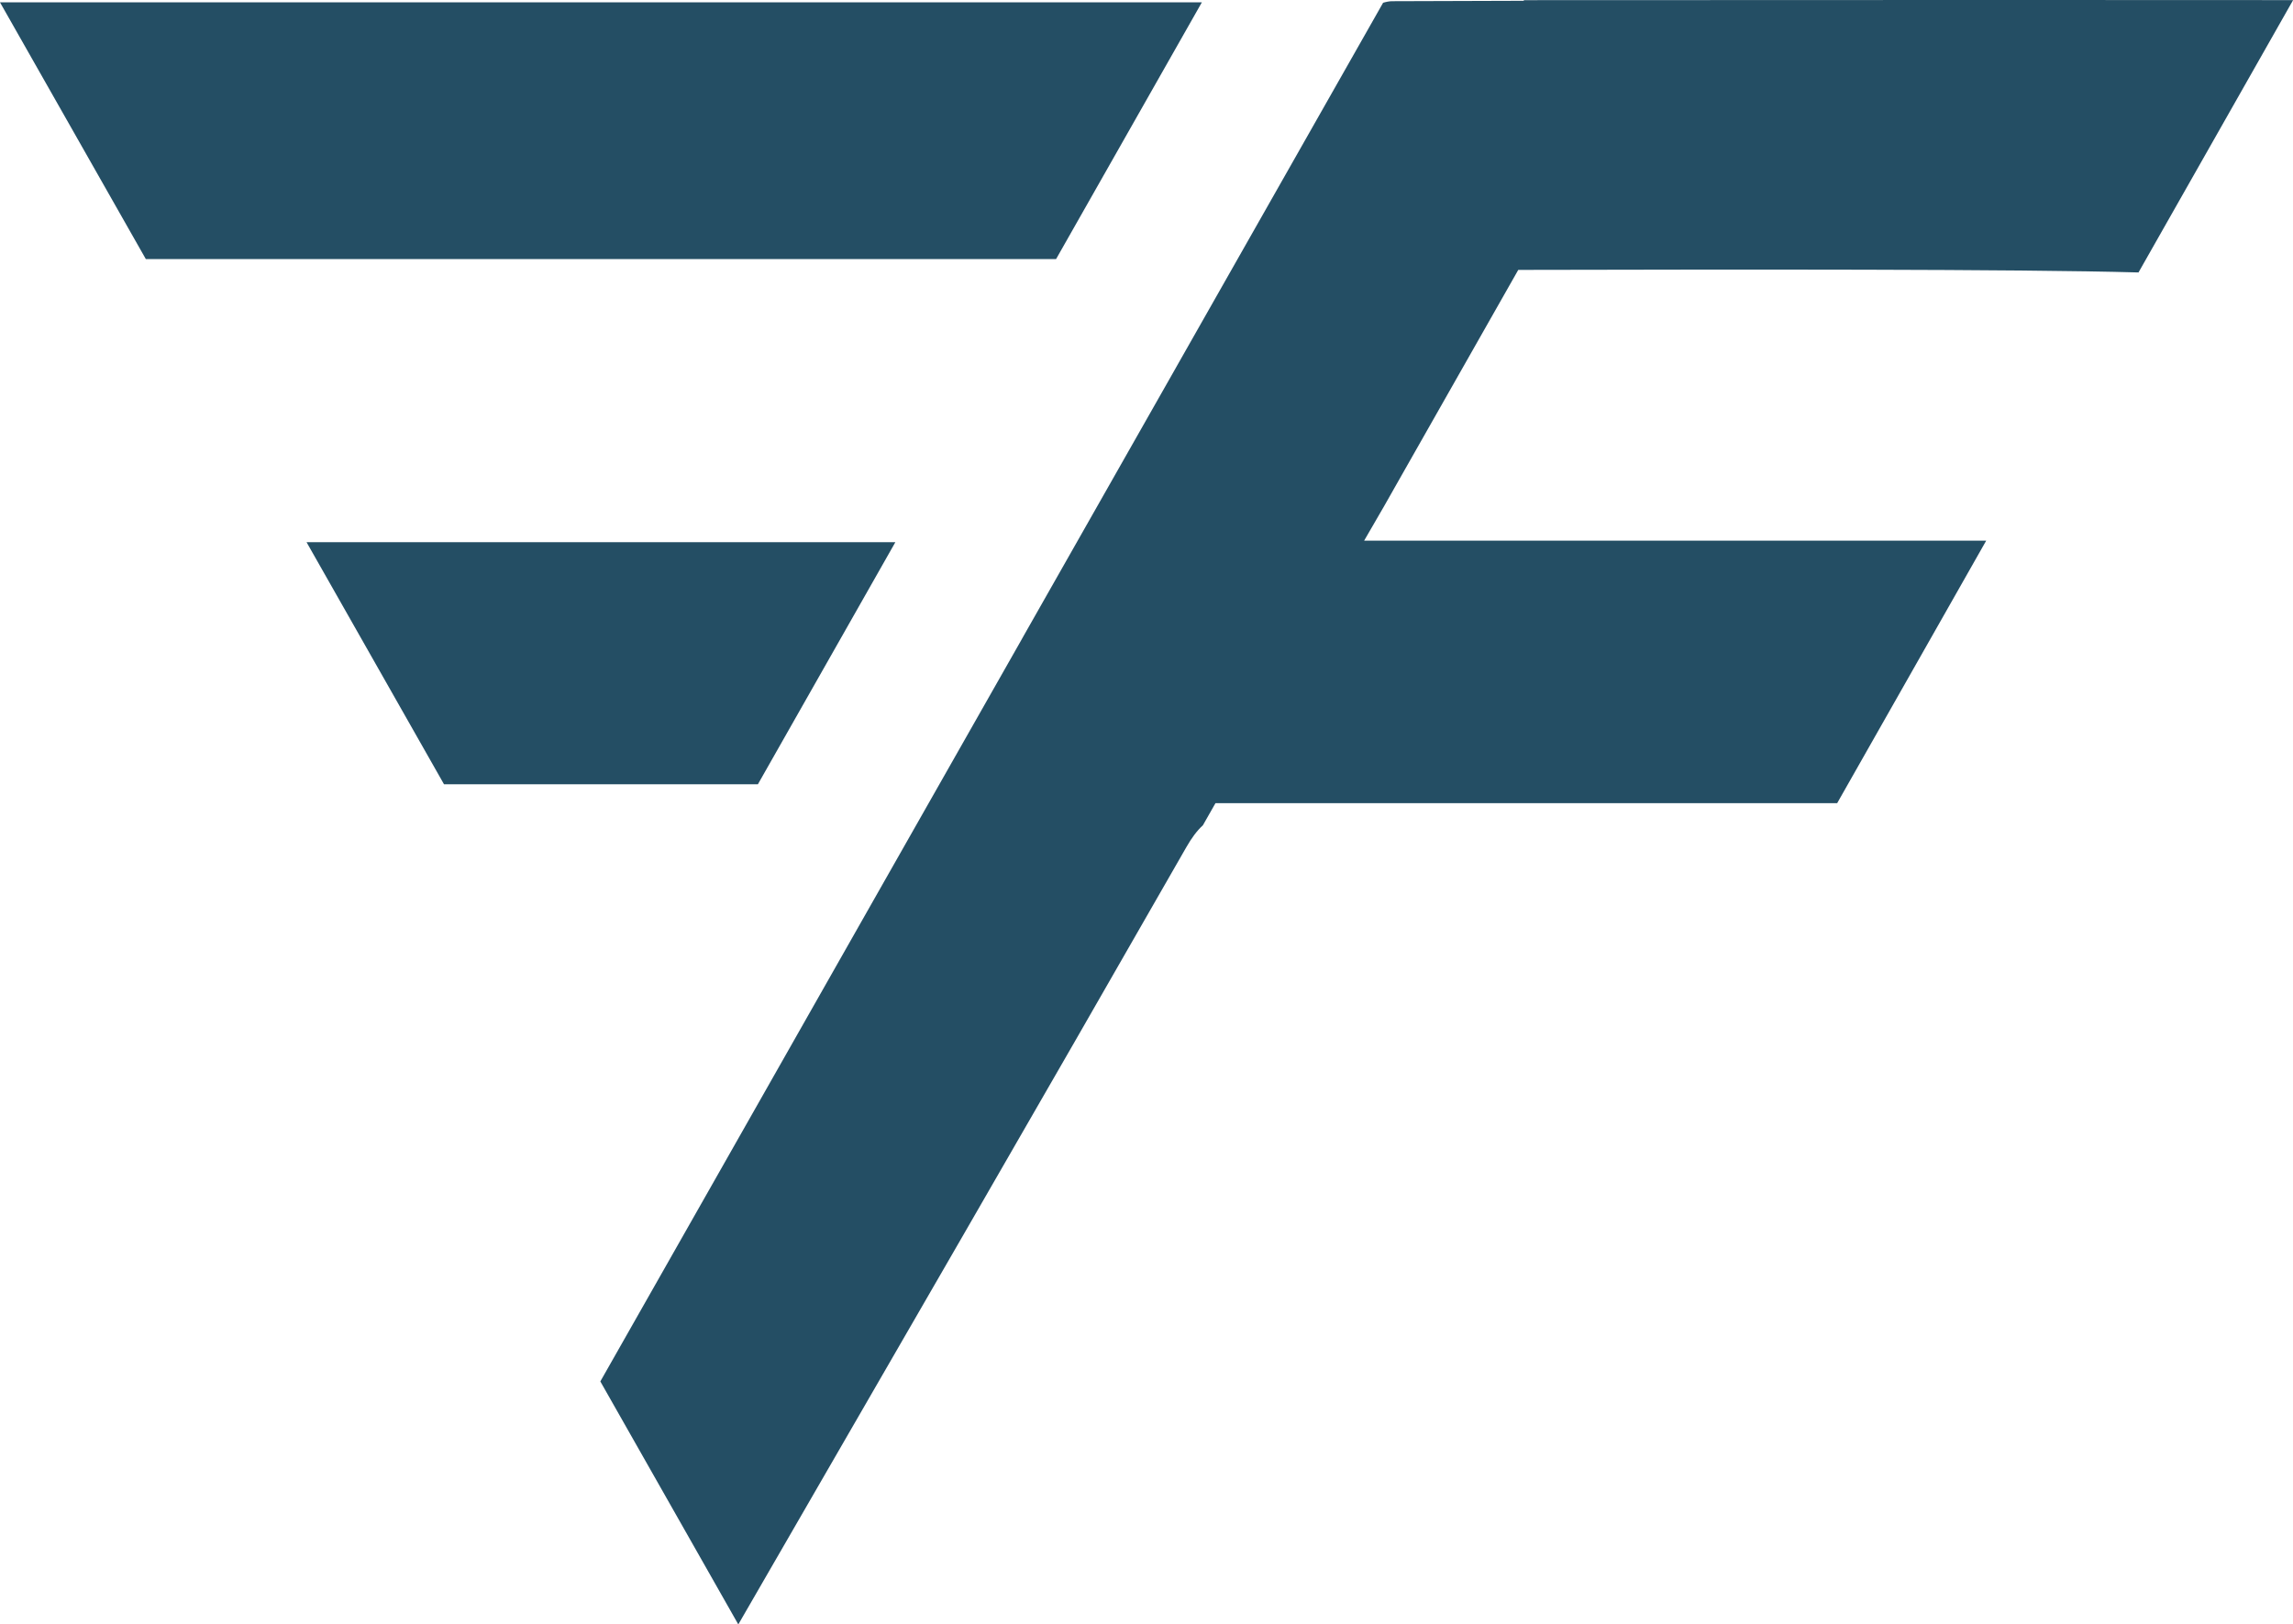
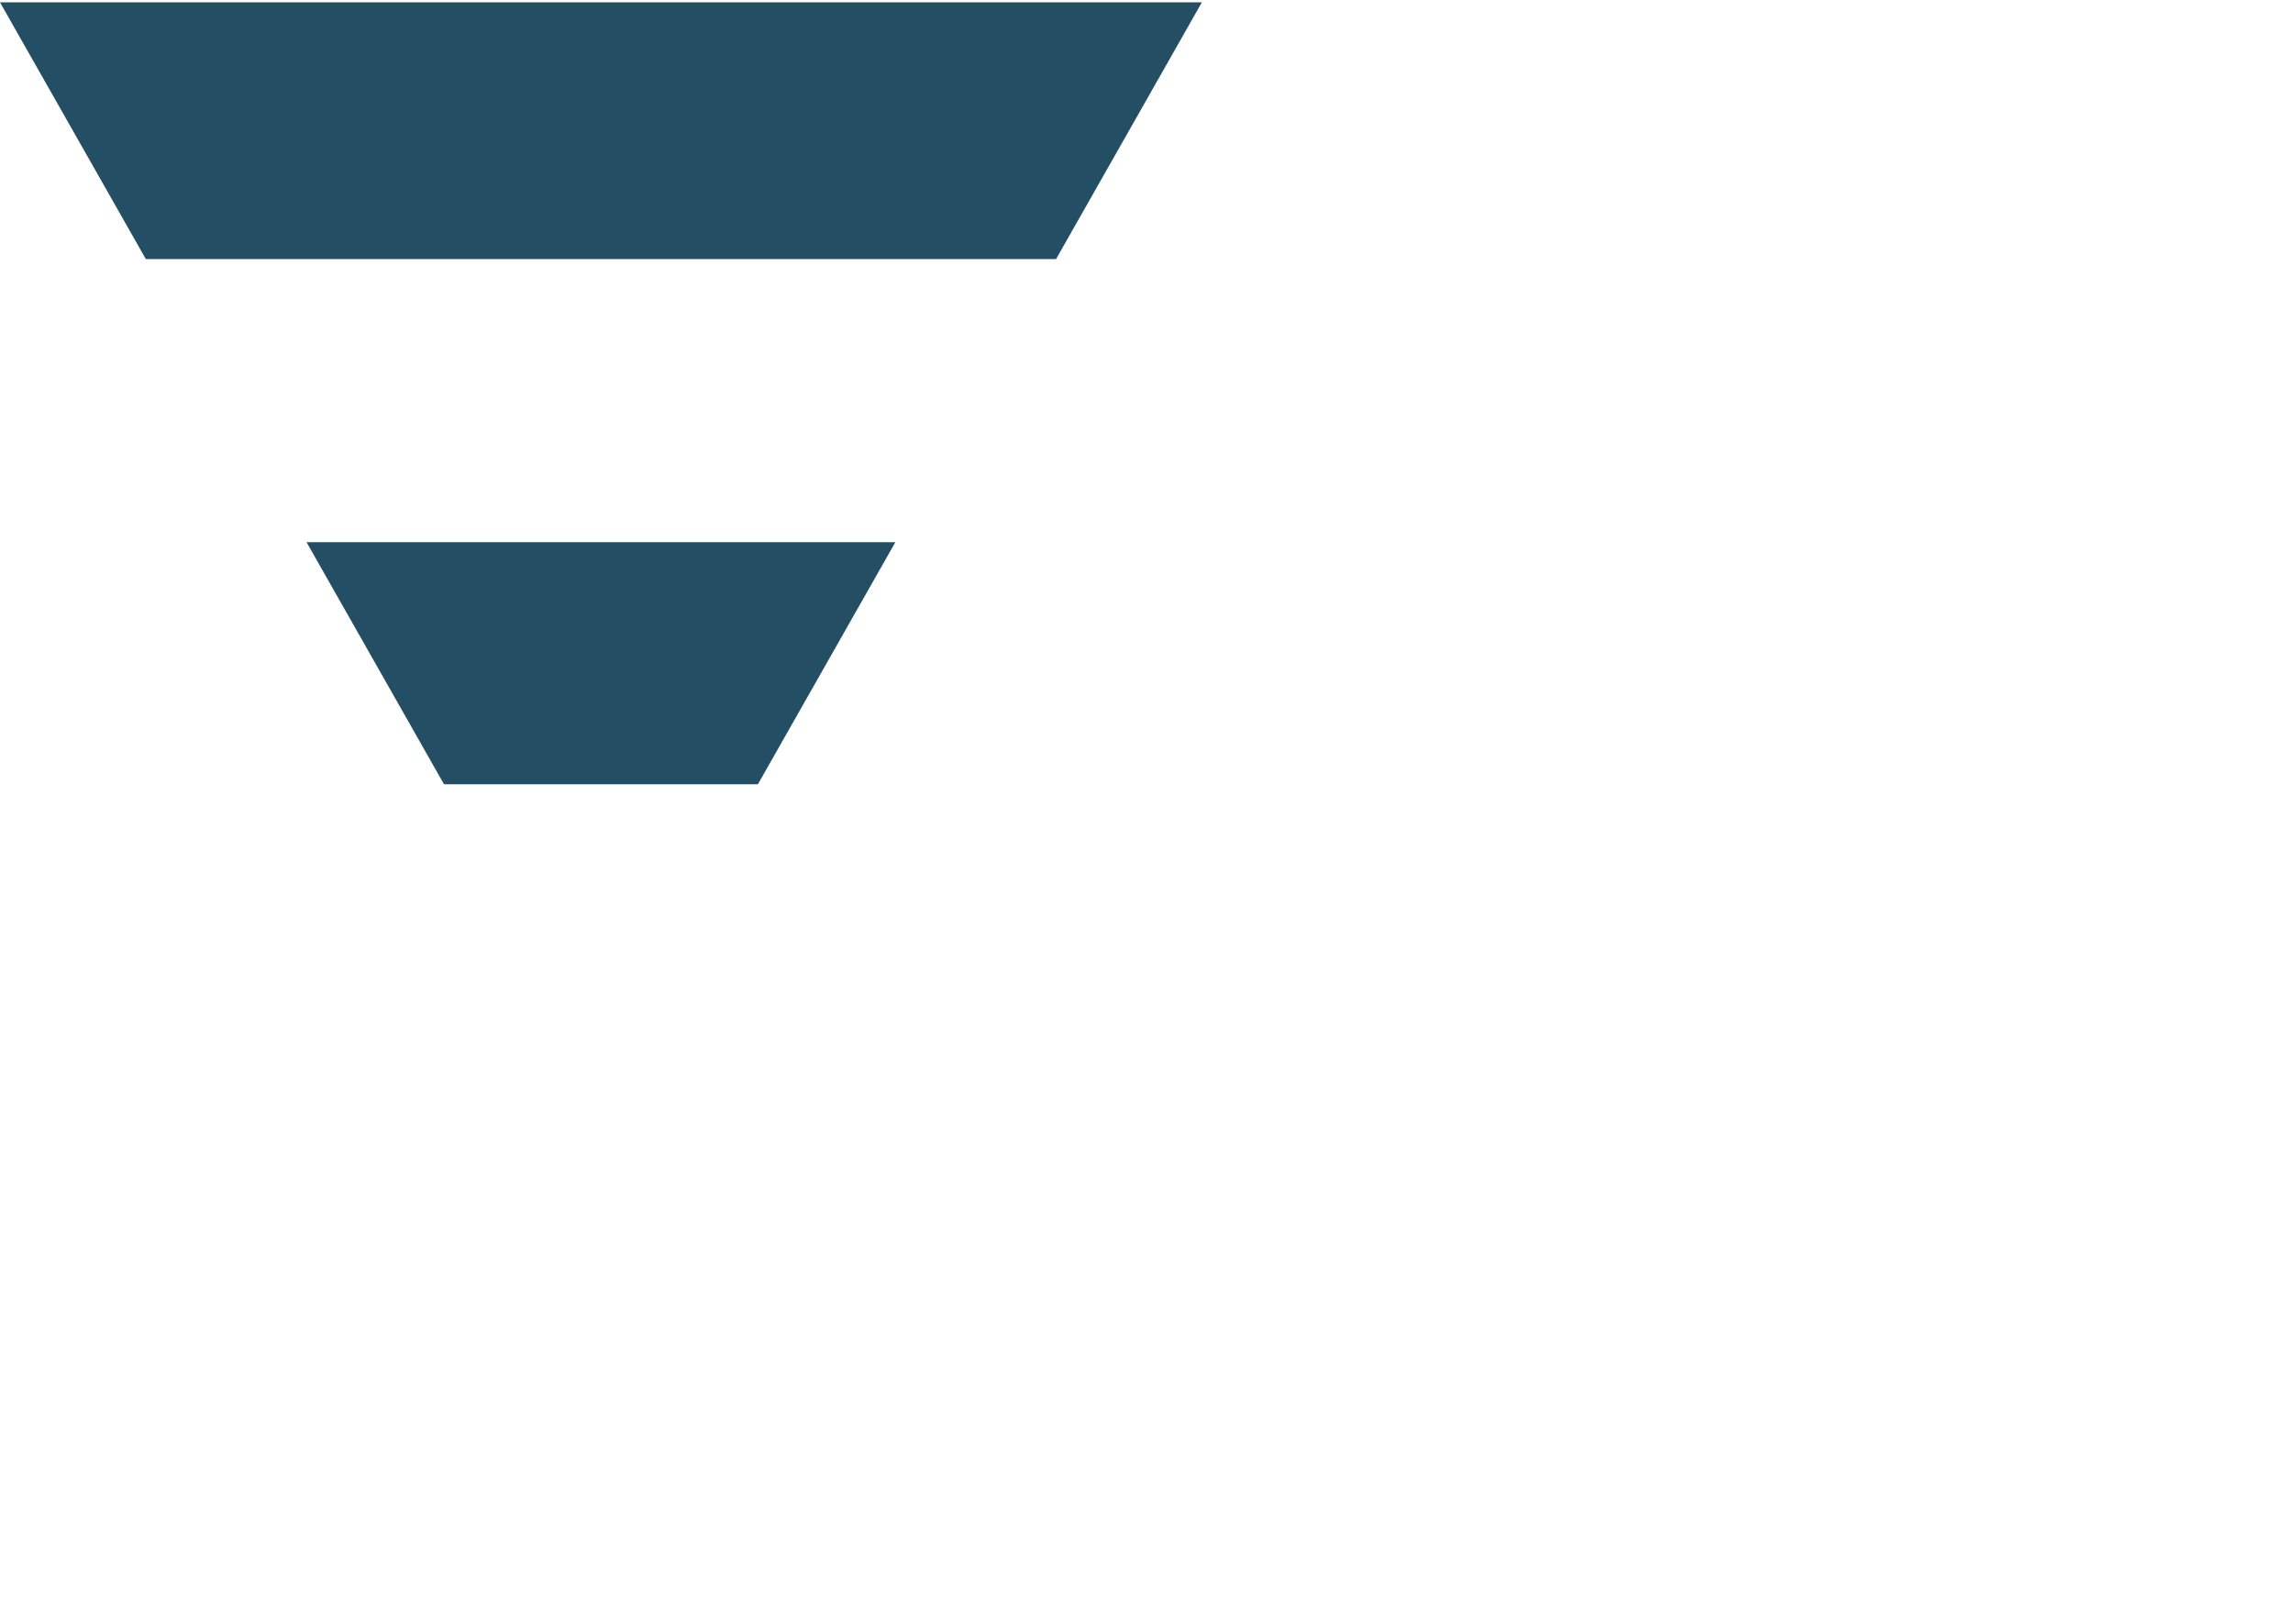
<svg xmlns="http://www.w3.org/2000/svg" fill="#244e64" height="311.7" preserveAspectRatio="xMidYMid meet" version="1" viewBox="0.0 -0.0 439.9 311.7" width="439.9" zoomAndPan="magnify">
  <g id="change1_1">
-     <path d="M265.47,97.24l1.85-3.26l0.15-0.27l23.8-41.92c41.96-0.09,95.73-0.17,118.99,0.49l29.66-52.26 C406.3,0,372.66-0.02,292.37,0.03l-0.07,0.12c-8.4,0.03-16.8,0.04-25.21,0.08c-0.55,0-1.14,0.12-1.75,0.3l-10.41,18.34l-29.21,51.46 l-0.15,0.27l-29.2,51.43l-0.53,0.95l-29.08,51.21l-29.56,52.09l-22.03,38.8l26.47,46.63c0.05-0.08,0.08-0.15,0.13-0.23 c28.66-49.61,57.37-99.19,85.83-148.93c1-1.74,2-3.12,3.17-4.19l2.41-4.24h119.27l28.59-50.37H261.77h-0.07 c1.17-2.04,2.34-4.06,3.49-6.03L265.47,97.24z" />
-   </g>
+     </g>
  <g id="change1_2">
    <path d="M230.57 0.45L0 0.45 27.98 49.72 202.6 49.72z" />
  </g>
  <g id="change1_3">
    <path d="M171.77 104.04L58.81 104.04 85.18 150.49 145.4 150.49z" />
  </g>
</svg>